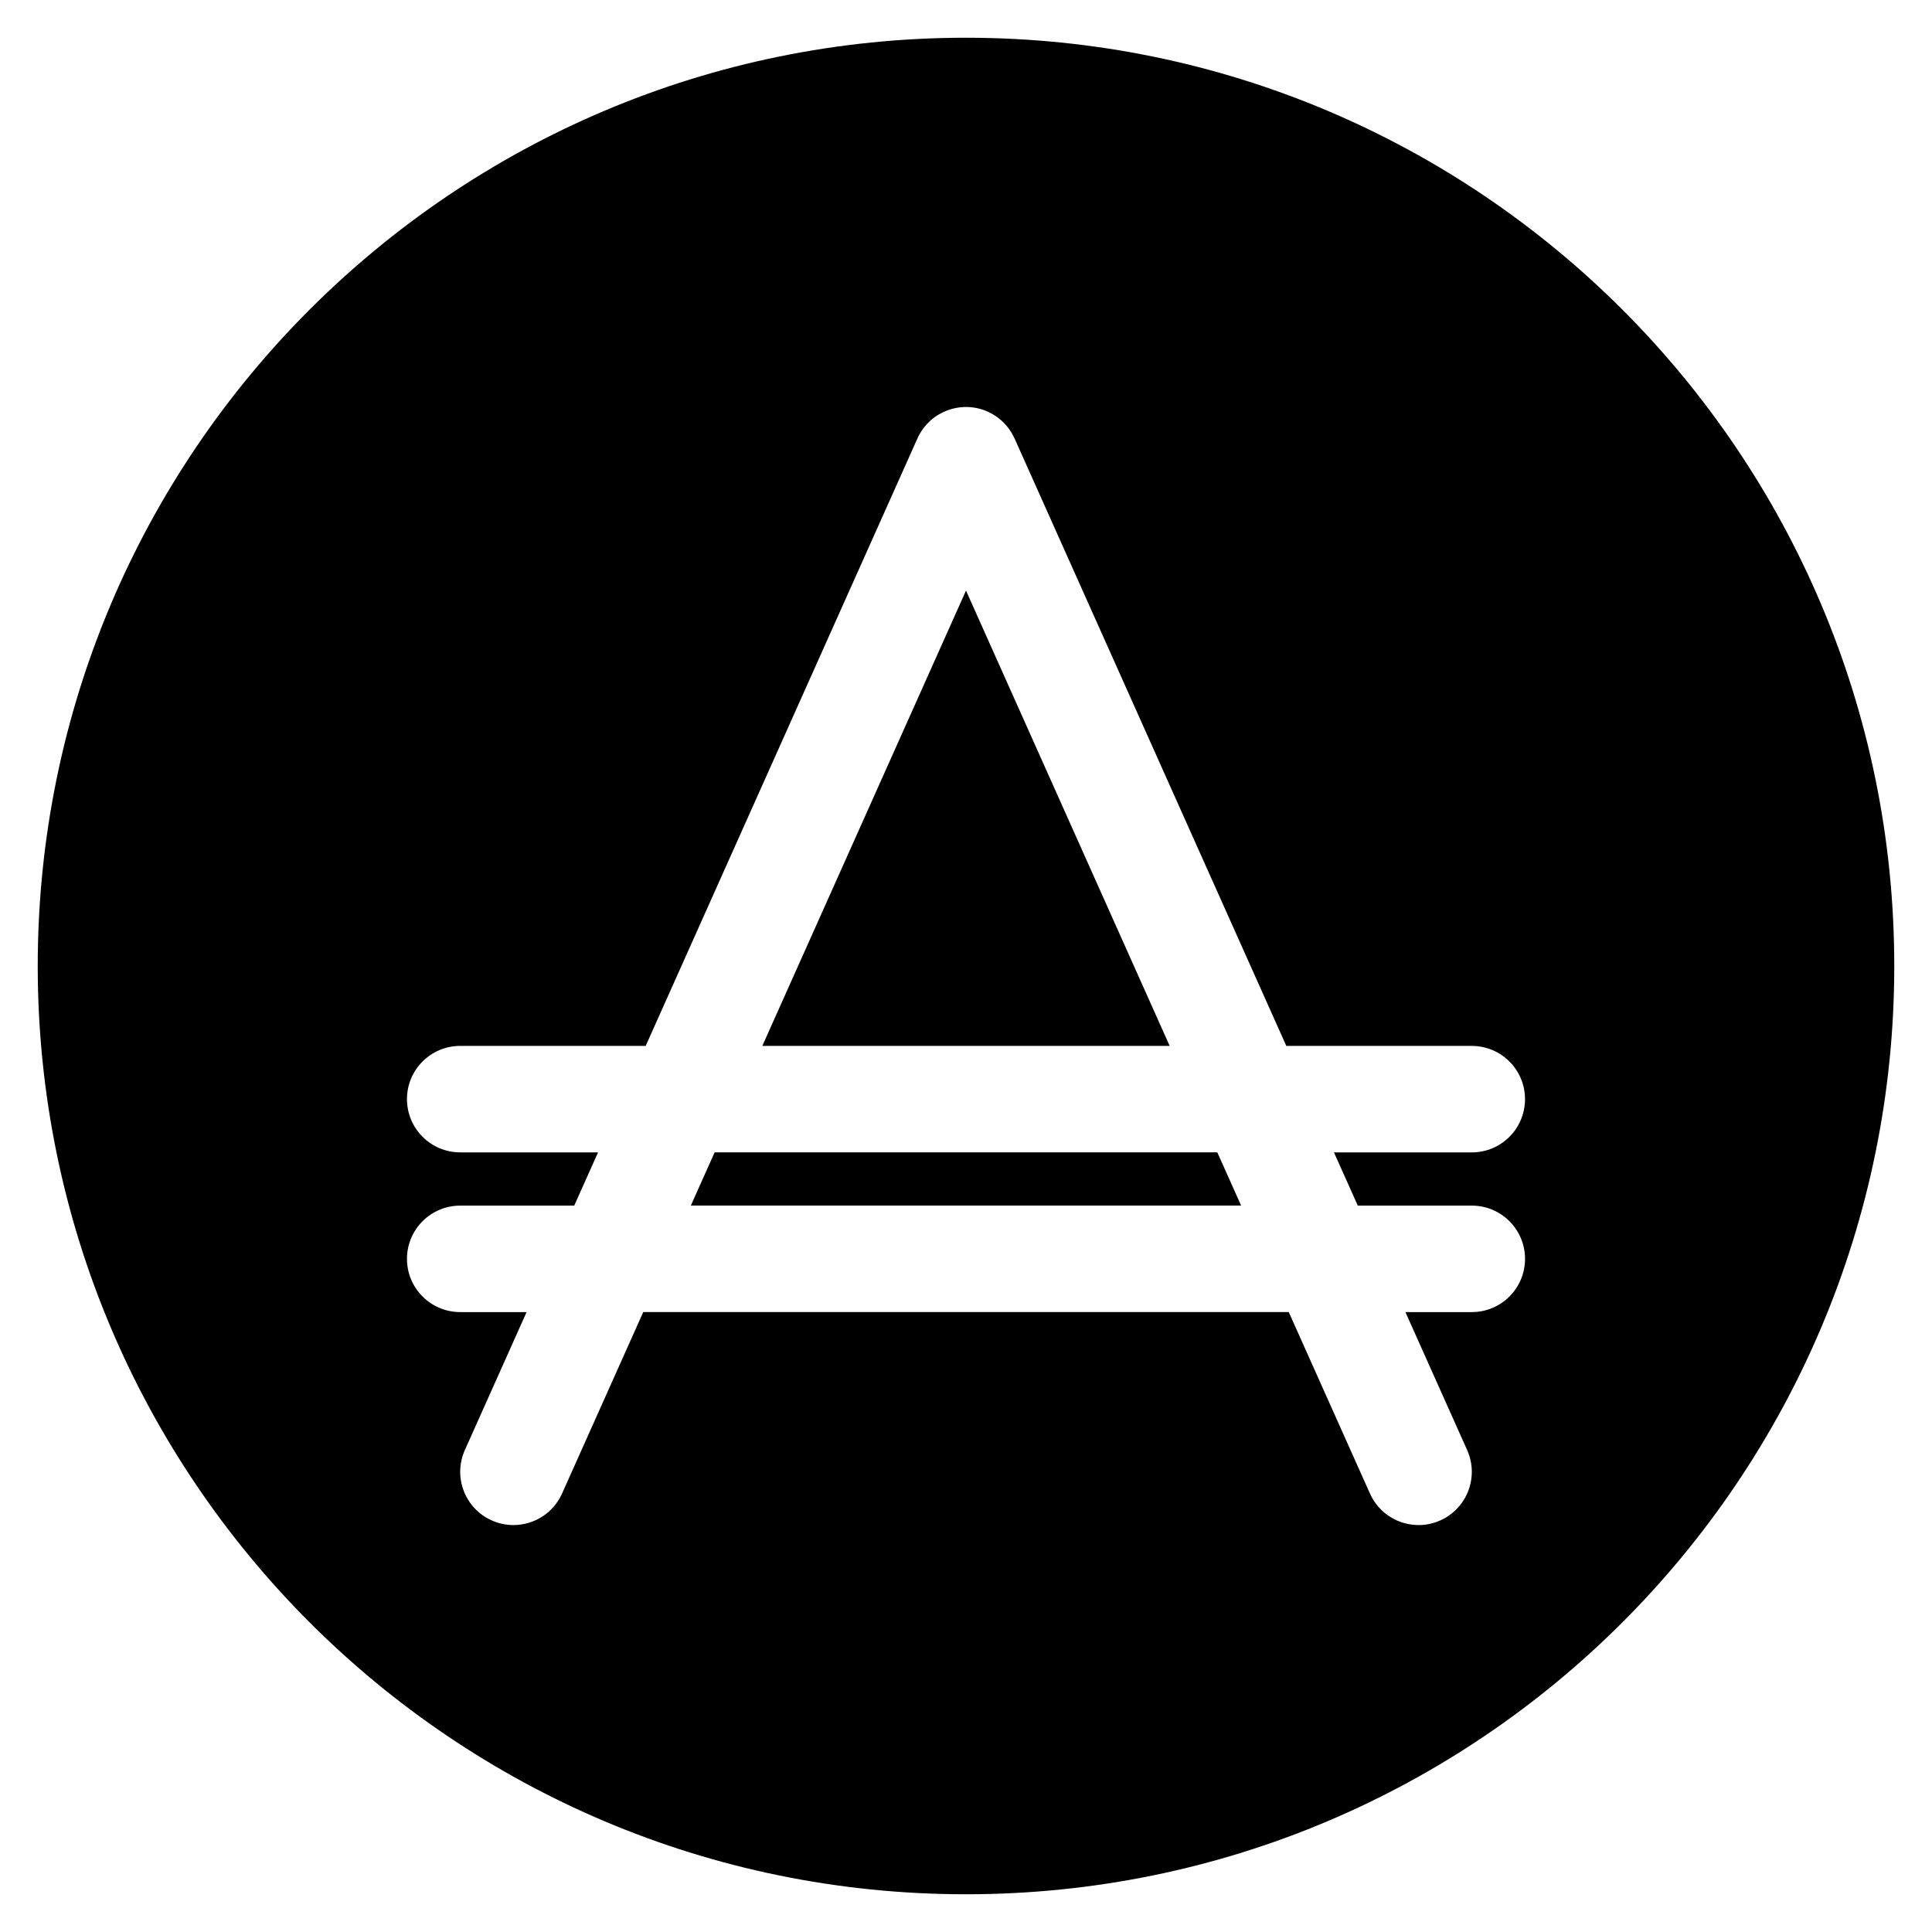
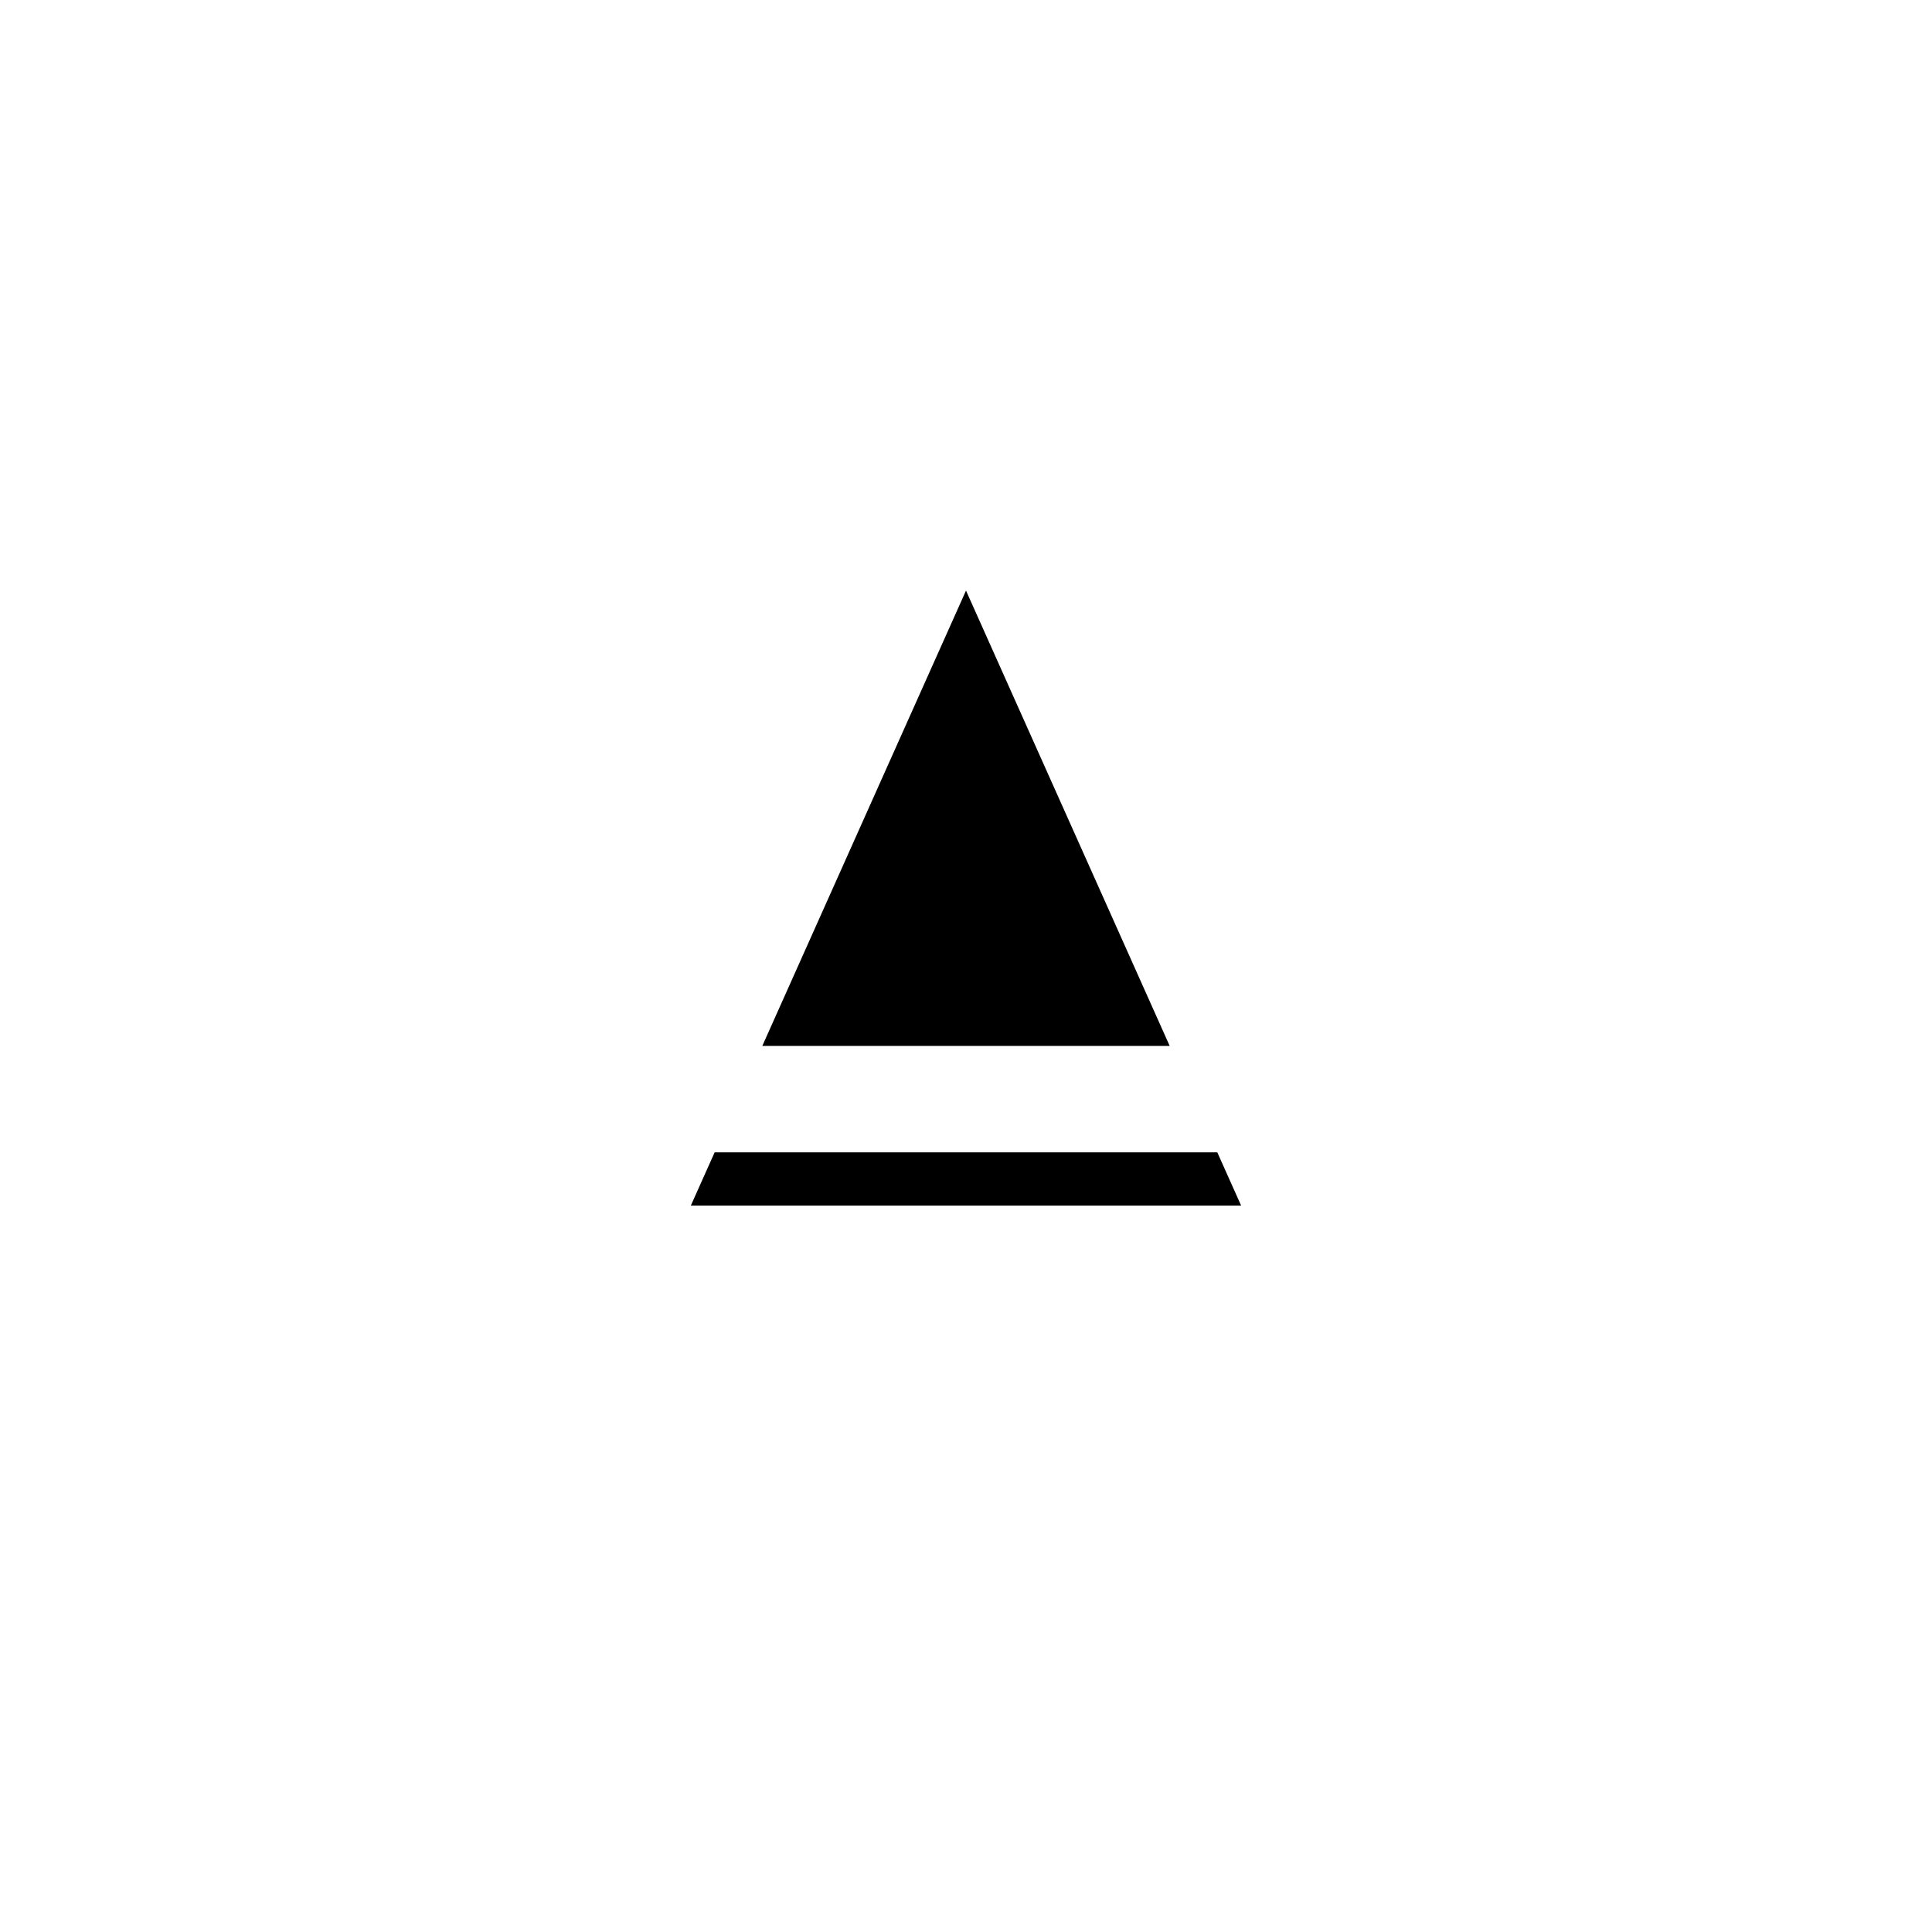
<svg xmlns="http://www.w3.org/2000/svg" fill="#000000" width="800px" height="800px" version="1.1" viewBox="144 144 512 512">
  <g>
    <path d="m400 300.51-53.977 120.66h107.95z" />
    <path d="m333.39 449.38-6.312 14.109h145.83l-6.312-14.109z" />
-     <path d="m400 154c-135.86 0-246 110.14-246 246 0 135.86 110.14 246 246 246 135.86 0 246-110.14 246-246 0.004-135.86-110.14-246-246-246zm103.83 309.5h30.211c7.793 0 14.109 6.316 14.109 14.109 0 7.793-6.316 14.109-14.109 14.109h-17.59l16.359 36.566c3.184 7.113-0.004 15.461-7.117 18.641-1.871 0.84-3.828 1.234-5.754 1.234-5.394 0-10.543-3.109-12.887-8.352l-21.516-48.09h-171.07l-21.516 48.09c-2.348 5.242-7.496 8.352-12.887 8.352-1.926 0-3.883-0.395-5.754-1.234-7.113-3.18-10.301-11.527-7.117-18.641l16.359-36.566h-17.59c-7.793 0-14.109-6.316-14.109-14.109 0-7.793 6.316-14.109 14.109-14.109h30.215l6.312-14.109h-36.527c-7.793 0-14.109-6.316-14.109-14.109 0-7.793 6.316-14.109 14.109-14.109h49.152l72.012-160.97c0.004-0.004 0.004-0.008 0.008-0.012 0.02-0.047 0.043-0.098 0.066-0.145 0-0.004 0.004-0.008 0.004-0.012 0.023-0.051 0.051-0.102 0.074-0.156 0-0.004 0.004-0.004 0.004-0.008 0.102-0.215 0.211-0.426 0.32-0.633 0.02-0.039 0.043-0.078 0.062-0.113l0.02-0.035c0.027-0.047 0.055-0.094 0.082-0.145v-0.004c0.691-1.211 1.547-2.289 2.519-3.211 0.004-0.004 0.008-0.008 0.012-0.012 0.035-0.035 0.074-0.07 0.109-0.102 0.012-0.008 0.02-0.02 0.027-0.027 0.031-0.031 0.062-0.059 0.094-0.086l0.043-0.039c0.027-0.023 0.055-0.051 0.082-0.074 0.02-0.016 0.035-0.031 0.055-0.047 0.023-0.02 0.047-0.043 0.07-0.062 0.023-0.02 0.051-0.043 0.074-0.062 0.02-0.016 0.035-0.031 0.051-0.043 0.027-0.023 0.059-0.051 0.09-0.074 0.016-0.012 0.027-0.023 0.039-0.031 0.031-0.027 0.062-0.051 0.094-0.078 0.016-0.012 0.027-0.023 0.039-0.031 0.031-0.027 0.062-0.051 0.094-0.074l0.039-0.031c0.031-0.027 0.066-0.051 0.102-0.078 0.012-0.008 0.023-0.02 0.035-0.027 0.031-0.023 0.062-0.047 0.098-0.074 0.016-0.012 0.031-0.023 0.043-0.031 0.031-0.023 0.062-0.047 0.094-0.07 0.016-0.012 0.027-0.02 0.043-0.031 0.031-0.023 0.062-0.043 0.094-0.066 0.016-0.012 0.031-0.023 0.051-0.035 0.027-0.02 0.055-0.039 0.086-0.059 0.02-0.016 0.043-0.031 0.062-0.043 0.023-0.016 0.051-0.035 0.074-0.051 0.023-0.016 0.051-0.035 0.074-0.051 0.023-0.016 0.043-0.031 0.066-0.043 0.027-0.02 0.059-0.039 0.09-0.059 0.016-0.012 0.031-0.02 0.047-0.031 0.039-0.027 0.078-0.051 0.121-0.074 0.008-0.004 0.012-0.008 0.02-0.012 0.047-0.031 0.098-0.059 0.145-0.09 0.715-0.438 1.469-0.809 2.246-1.109 0.012-0.004 0.023-0.008 0.035-0.016 0.035-0.016 0.066-0.027 0.102-0.039 0.027-0.012 0.055-0.02 0.082-0.031 0.016-0.004 0.027-0.012 0.043-0.016 1.398-0.512 2.836-0.793 4.262-0.848 0.023 0 0.047 0 0.066-0.004 0.023 0 0.051-0.004 0.074-0.004 0.047-0.004 0.09-0.004 0.137-0.004h0.016c1.879-0.039 3.793 0.297 5.633 1.051 0.004 0 0.004 0.004 0.008 0.004 0.043 0.02 0.086 0.035 0.129 0.055 0.02 0.008 0.039 0.016 0.059 0.023 0.031 0.012 0.059 0.023 0.09 0.039 0.035 0.016 0.07 0.031 0.102 0.047 0.012 0.004 0.02 0.012 0.031 0.016 0.004 0.004 0.012 0.004 0.016 0.008 0.047 0.02 0.09 0.043 0.137 0.062 0.008 0.004 0.012 0.004 0.02 0.008 0.27 0.125 0.535 0.258 0.801 0.402 0.016 0.008 0.027 0.016 0.043 0.023 0.035 0.02 0.074 0.043 0.109 0.062 0.027 0.016 0.055 0.031 0.082 0.047 0.02 0.012 0.039 0.023 0.062 0.035 0.043 0.023 0.082 0.047 0.121 0.07 0.008 0.004 0.016 0.008 0.02 0.012 0.793 0.469 1.527 1.004 2.195 1.598 0.004 0.004 0.008 0.004 0.008 0.008 0.039 0.035 0.078 0.07 0.113 0.102 0.008 0.008 0.016 0.016 0.023 0.02 0.031 0.031 0.062 0.059 0.098 0.09 0.016 0.016 0.031 0.031 0.047 0.043 0.023 0.023 0.051 0.047 0.074 0.07 0.023 0.02 0.047 0.043 0.066 0.066 0.016 0.016 0.031 0.031 0.051 0.047l0.094 0.094c0.008 0.008 0.016 0.016 0.023 0.02 1.059 1.055 1.961 2.293 2.66 3.695 0.004 0.008 0.008 0.016 0.012 0.023l0.047 0.098c0.012 0.02 0.02 0.043 0.031 0.062 0.016 0.027 0.027 0.059 0.043 0.086 0.012 0.023 0.023 0.047 0.035 0.07 0.016 0.031 0.027 0.062 0.043 0.094 0.012 0.023 0.02 0.043 0.031 0.062 0.004 0.012 0.012 0.023 0.016 0.035l72.012 160.97h49.148c7.793 0 14.109 6.316 14.109 14.109 0 7.793-6.316 14.109-14.109 14.109h-36.523z" />
  </g>
</svg>